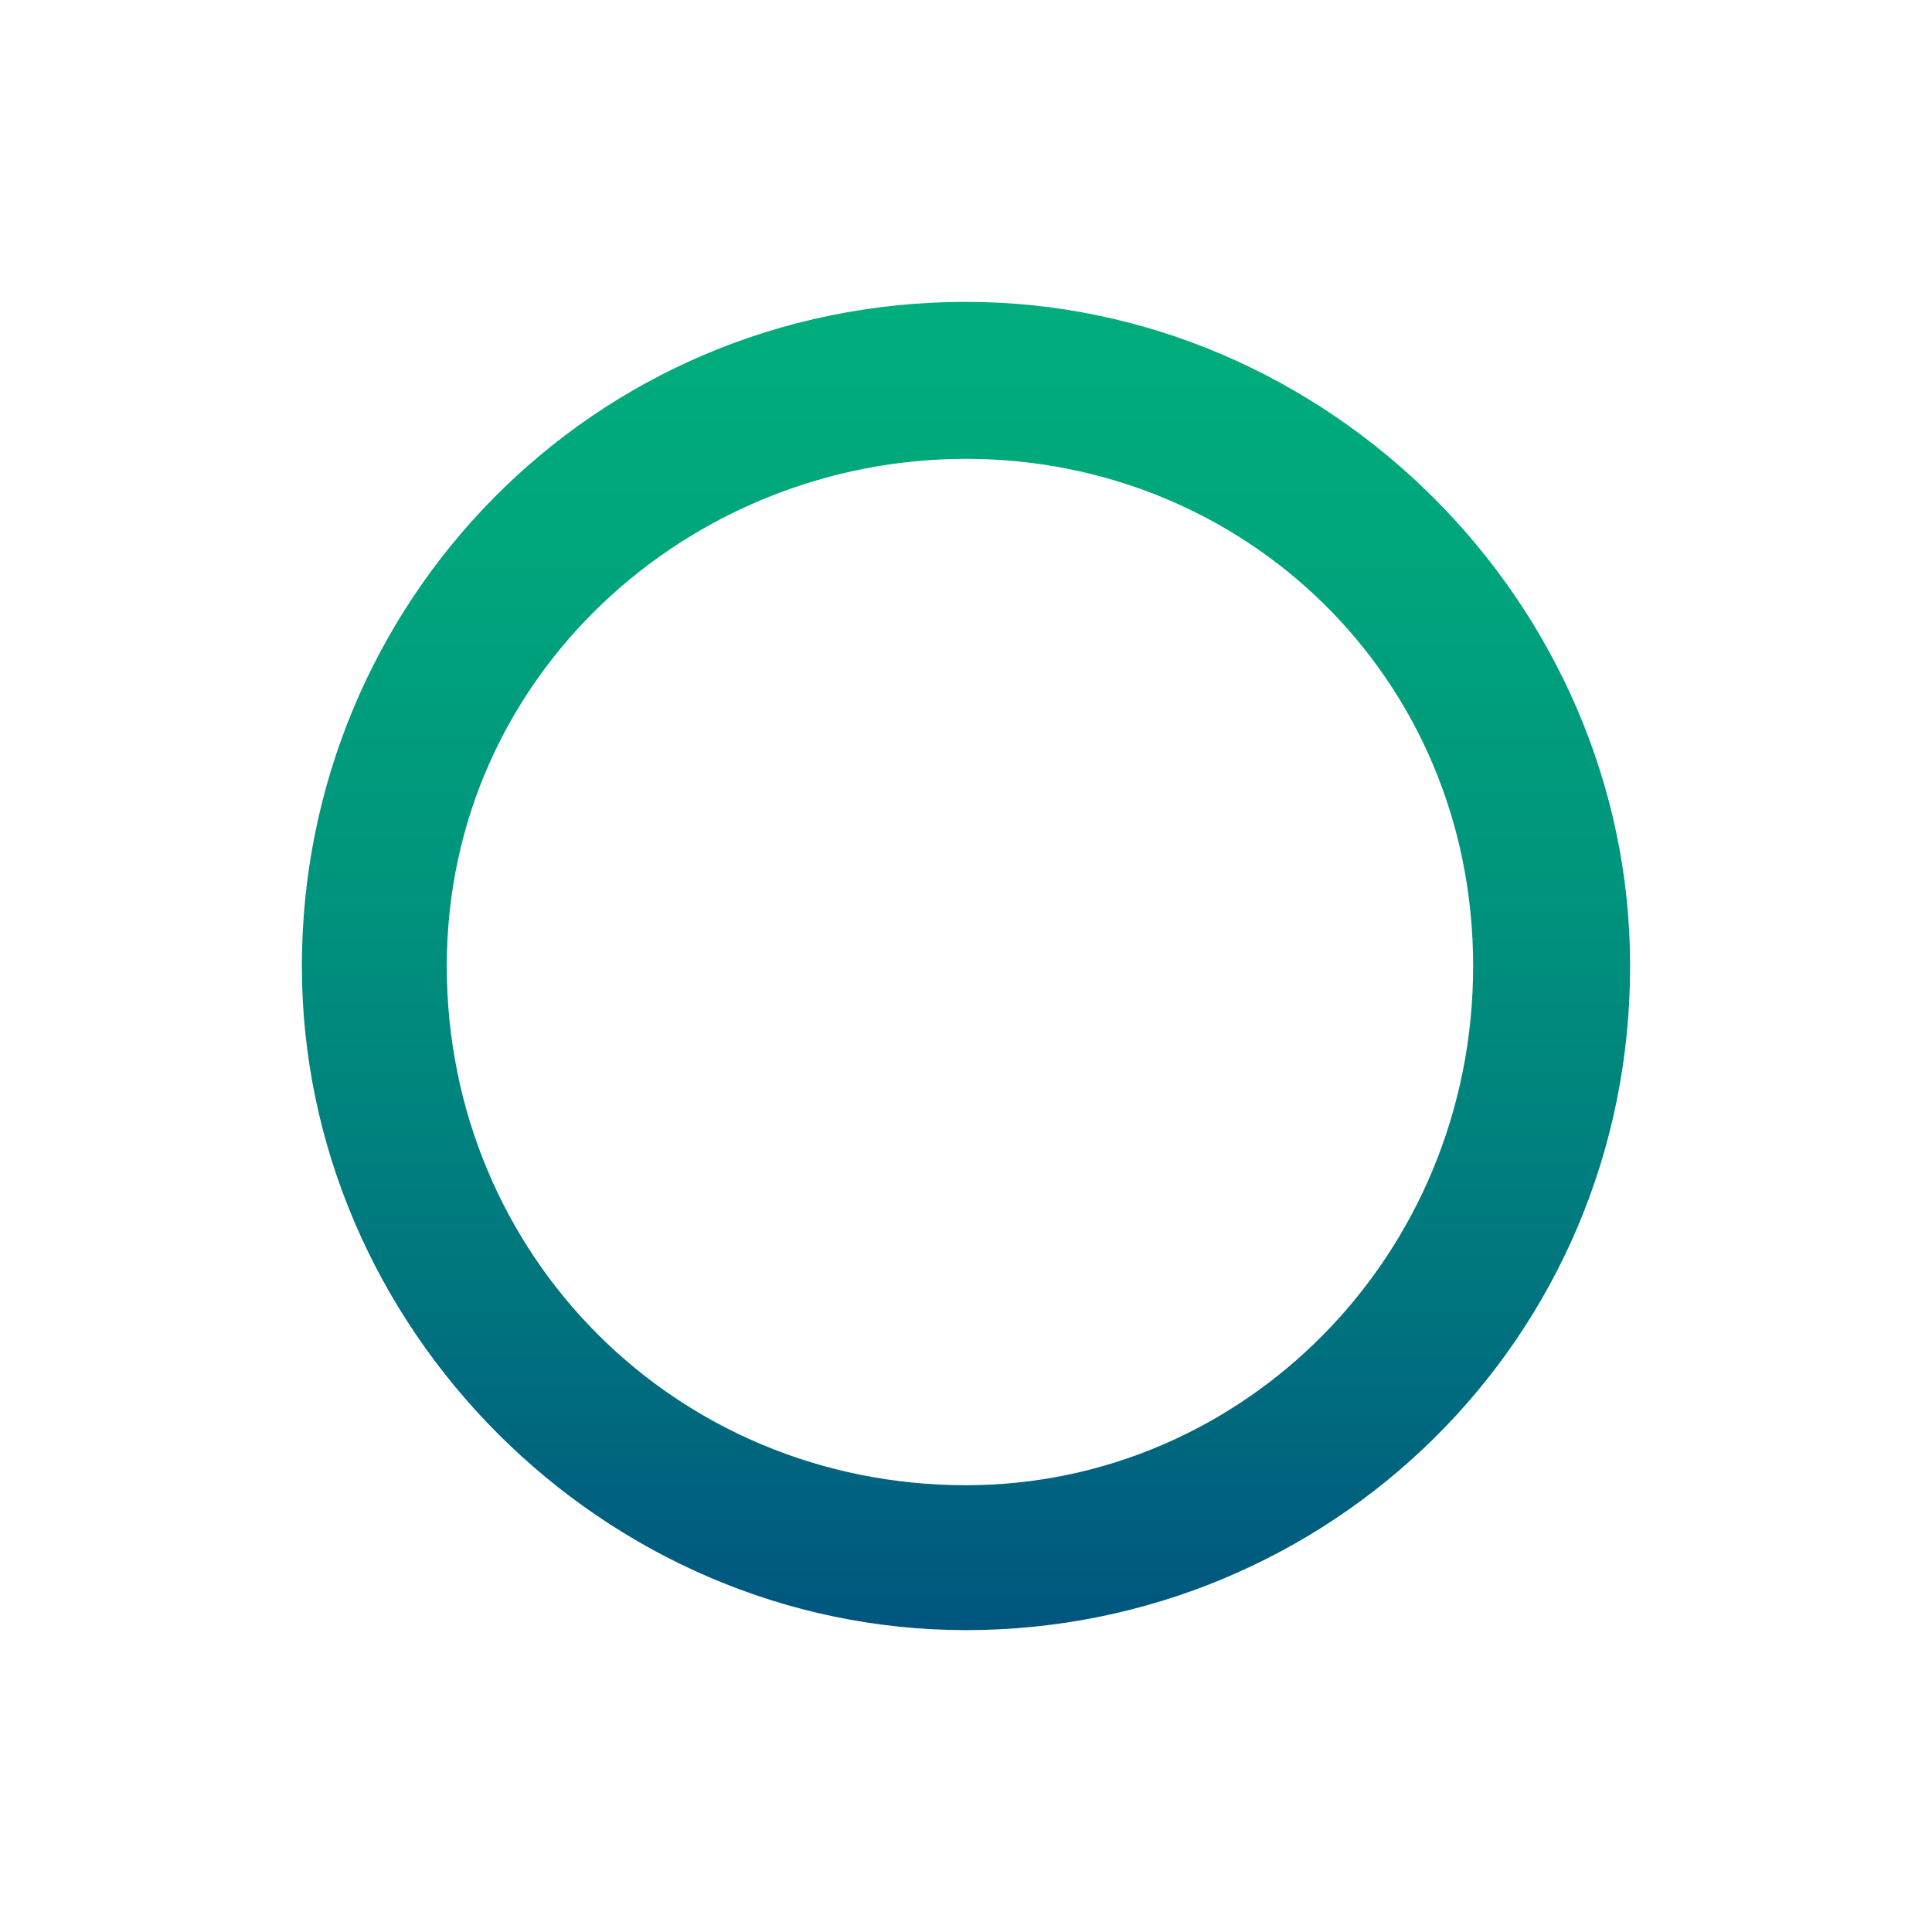
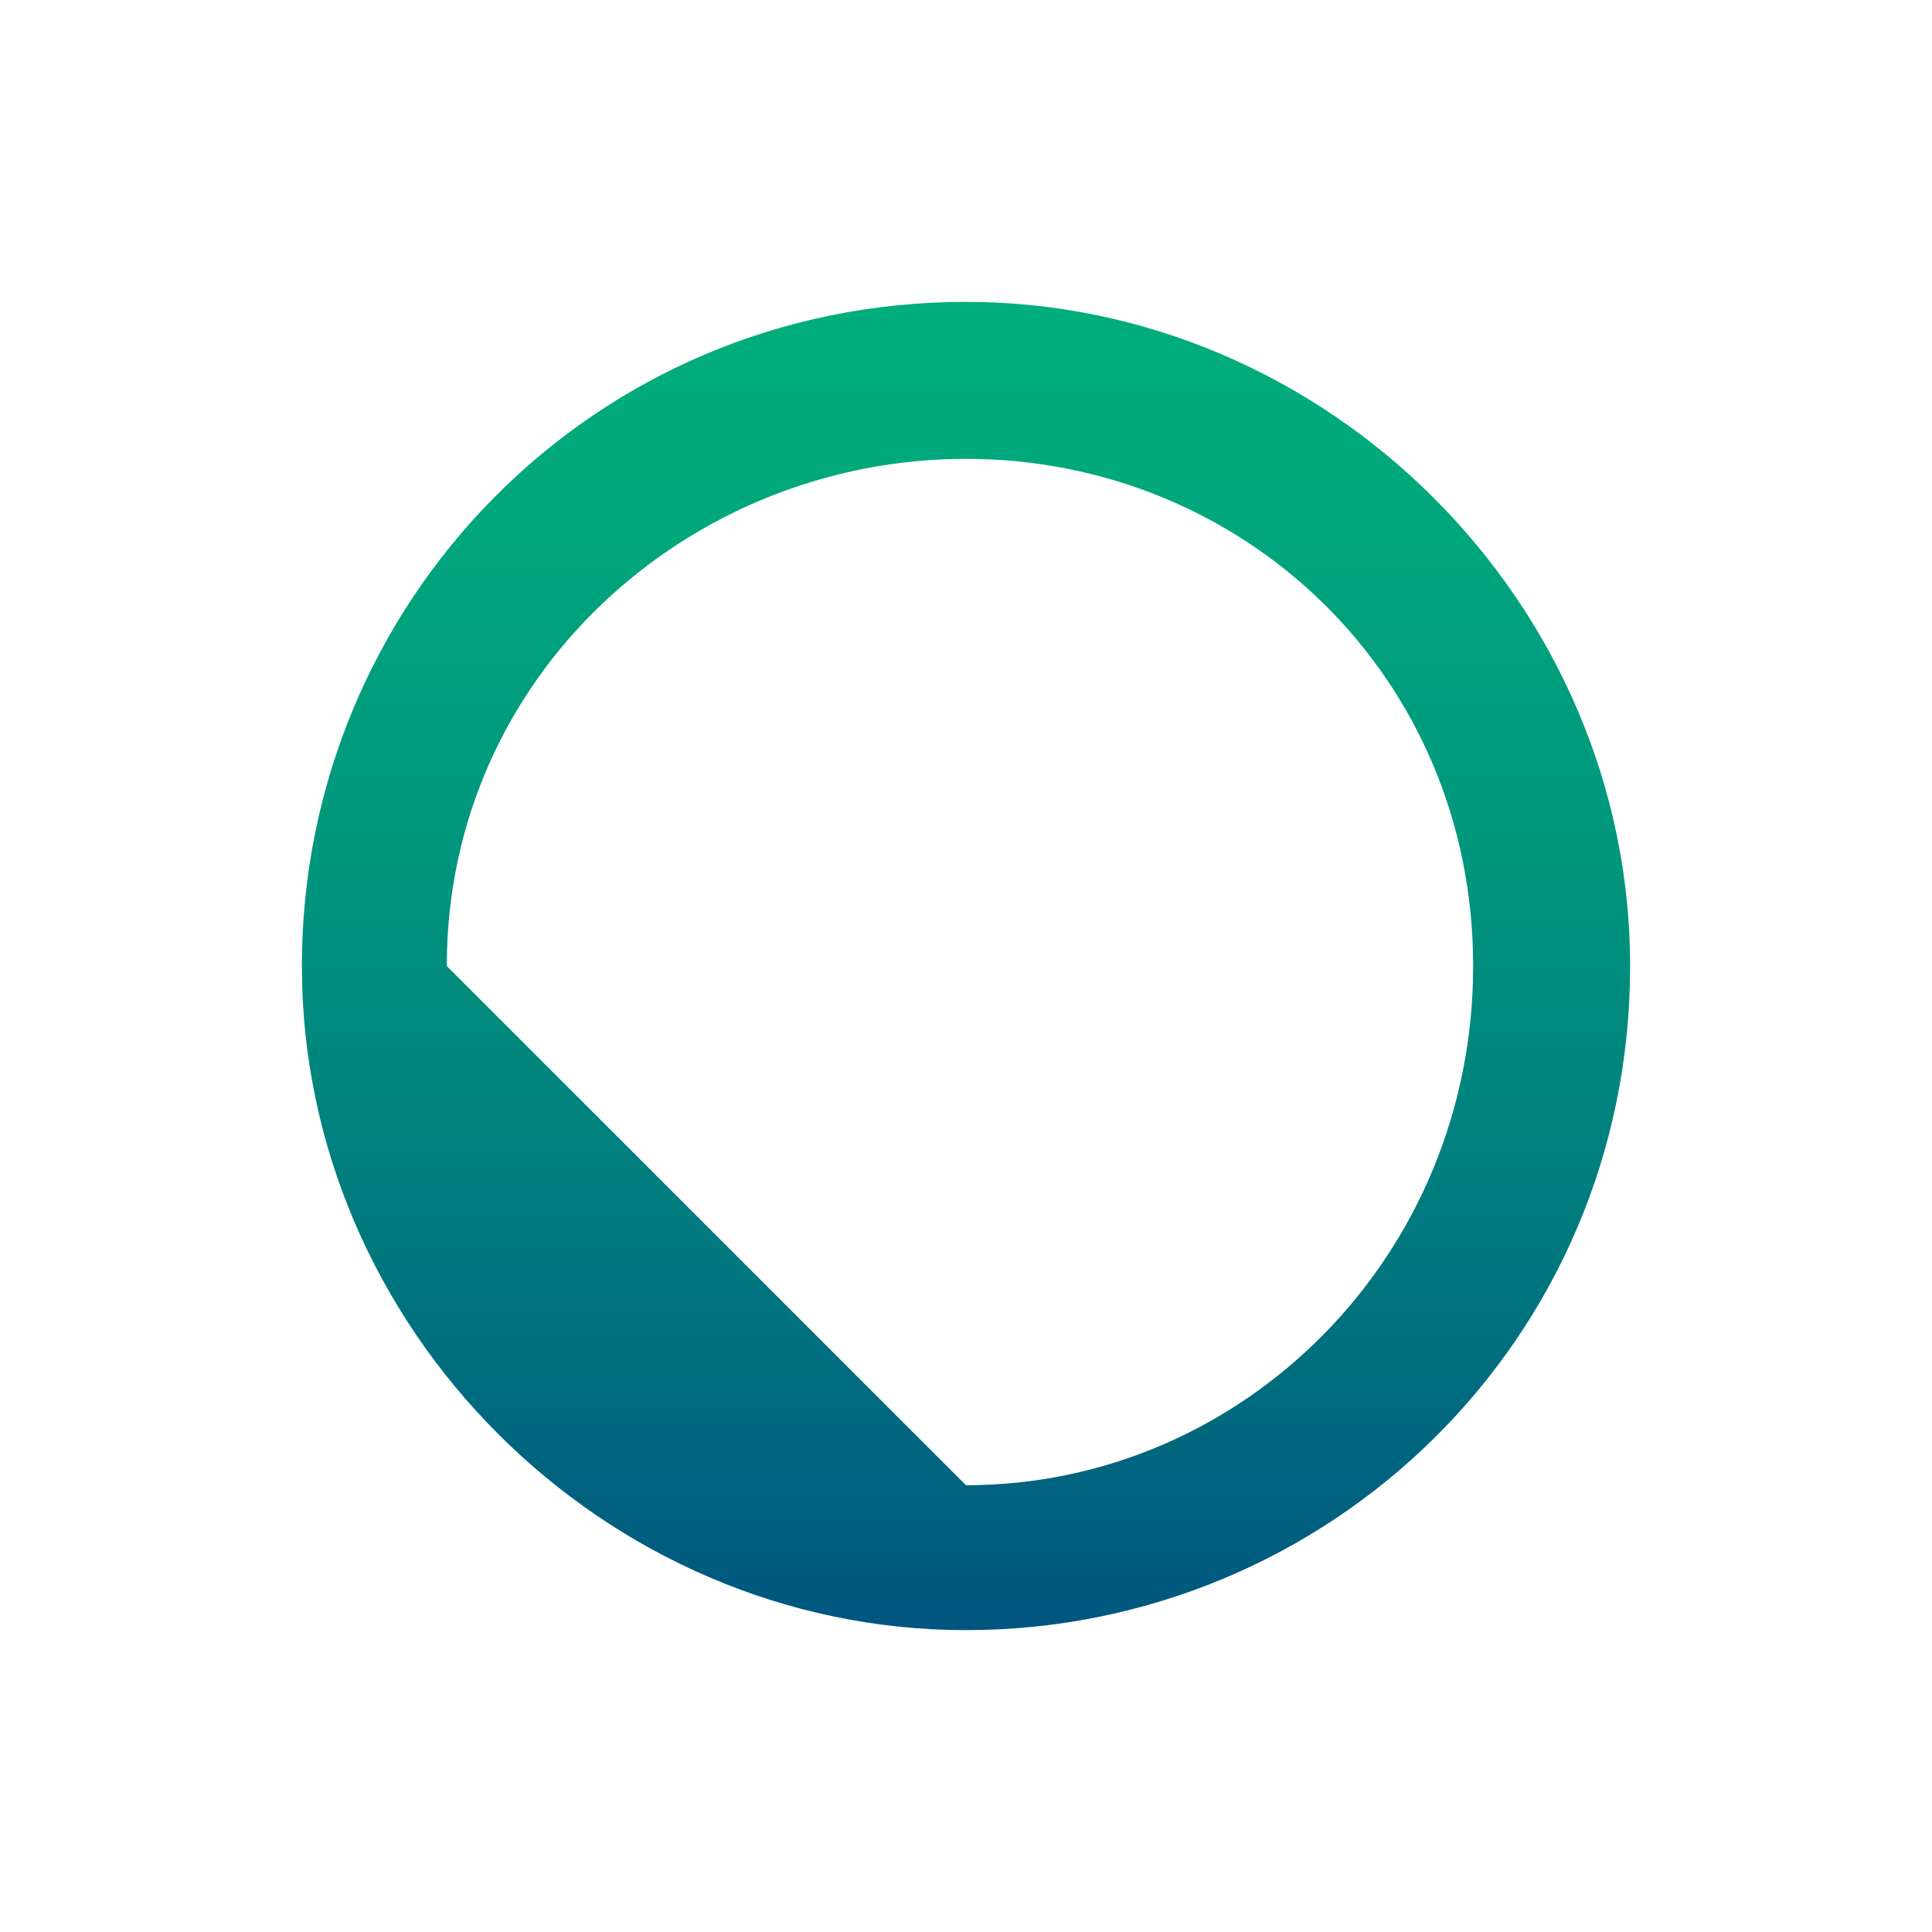
<svg xmlns="http://www.w3.org/2000/svg" version="1.1" id="Layer_1" x="0px" y="0px" viewBox="0 0 16 16" style="enable-background:new 0 0 16 16;" xml:space="preserve">
  <style type="text/css">
	.st0{fill:url(#SVGID_1_);}
</style>
  <linearGradient id="SVGID_1_" gradientUnits="userSpaceOnUse" x1="8" y1="13.508" x2="8" y2="2.492">
    <stop offset="0" style="stop-color:#00557F" />
    <stop offset="0.268" style="stop-color:#00767E" />
    <stop offset="0.563" style="stop-color:#00947D" />
    <stop offset="0.818" style="stop-color:#00A67C" />
    <stop offset="1" style="stop-color:#00AD7C" />
  </linearGradient>
-   <path class="st0" d="M8,2.5c3,0,5.5,2.5,5.5,5.5c0,3.1-2.5,5.5-5.5,5.5c-3,0-5.5-2.5-5.5-5.5C2.5,5,4.9,2.5,8,2.5z M8,12.3  c2.3,0,4.2-1.9,4.2-4.3S10.3,3.8,8,3.8S3.7,5.6,3.7,8S5.6,12.3,8,12.3z" />
+   <path class="st0" d="M8,2.5c3,0,5.5,2.5,5.5,5.5c0,3.1-2.5,5.5-5.5,5.5c-3,0-5.5-2.5-5.5-5.5C2.5,5,4.9,2.5,8,2.5z M8,12.3  c2.3,0,4.2-1.9,4.2-4.3S10.3,3.8,8,3.8S3.7,5.6,3.7,8z" />
</svg>